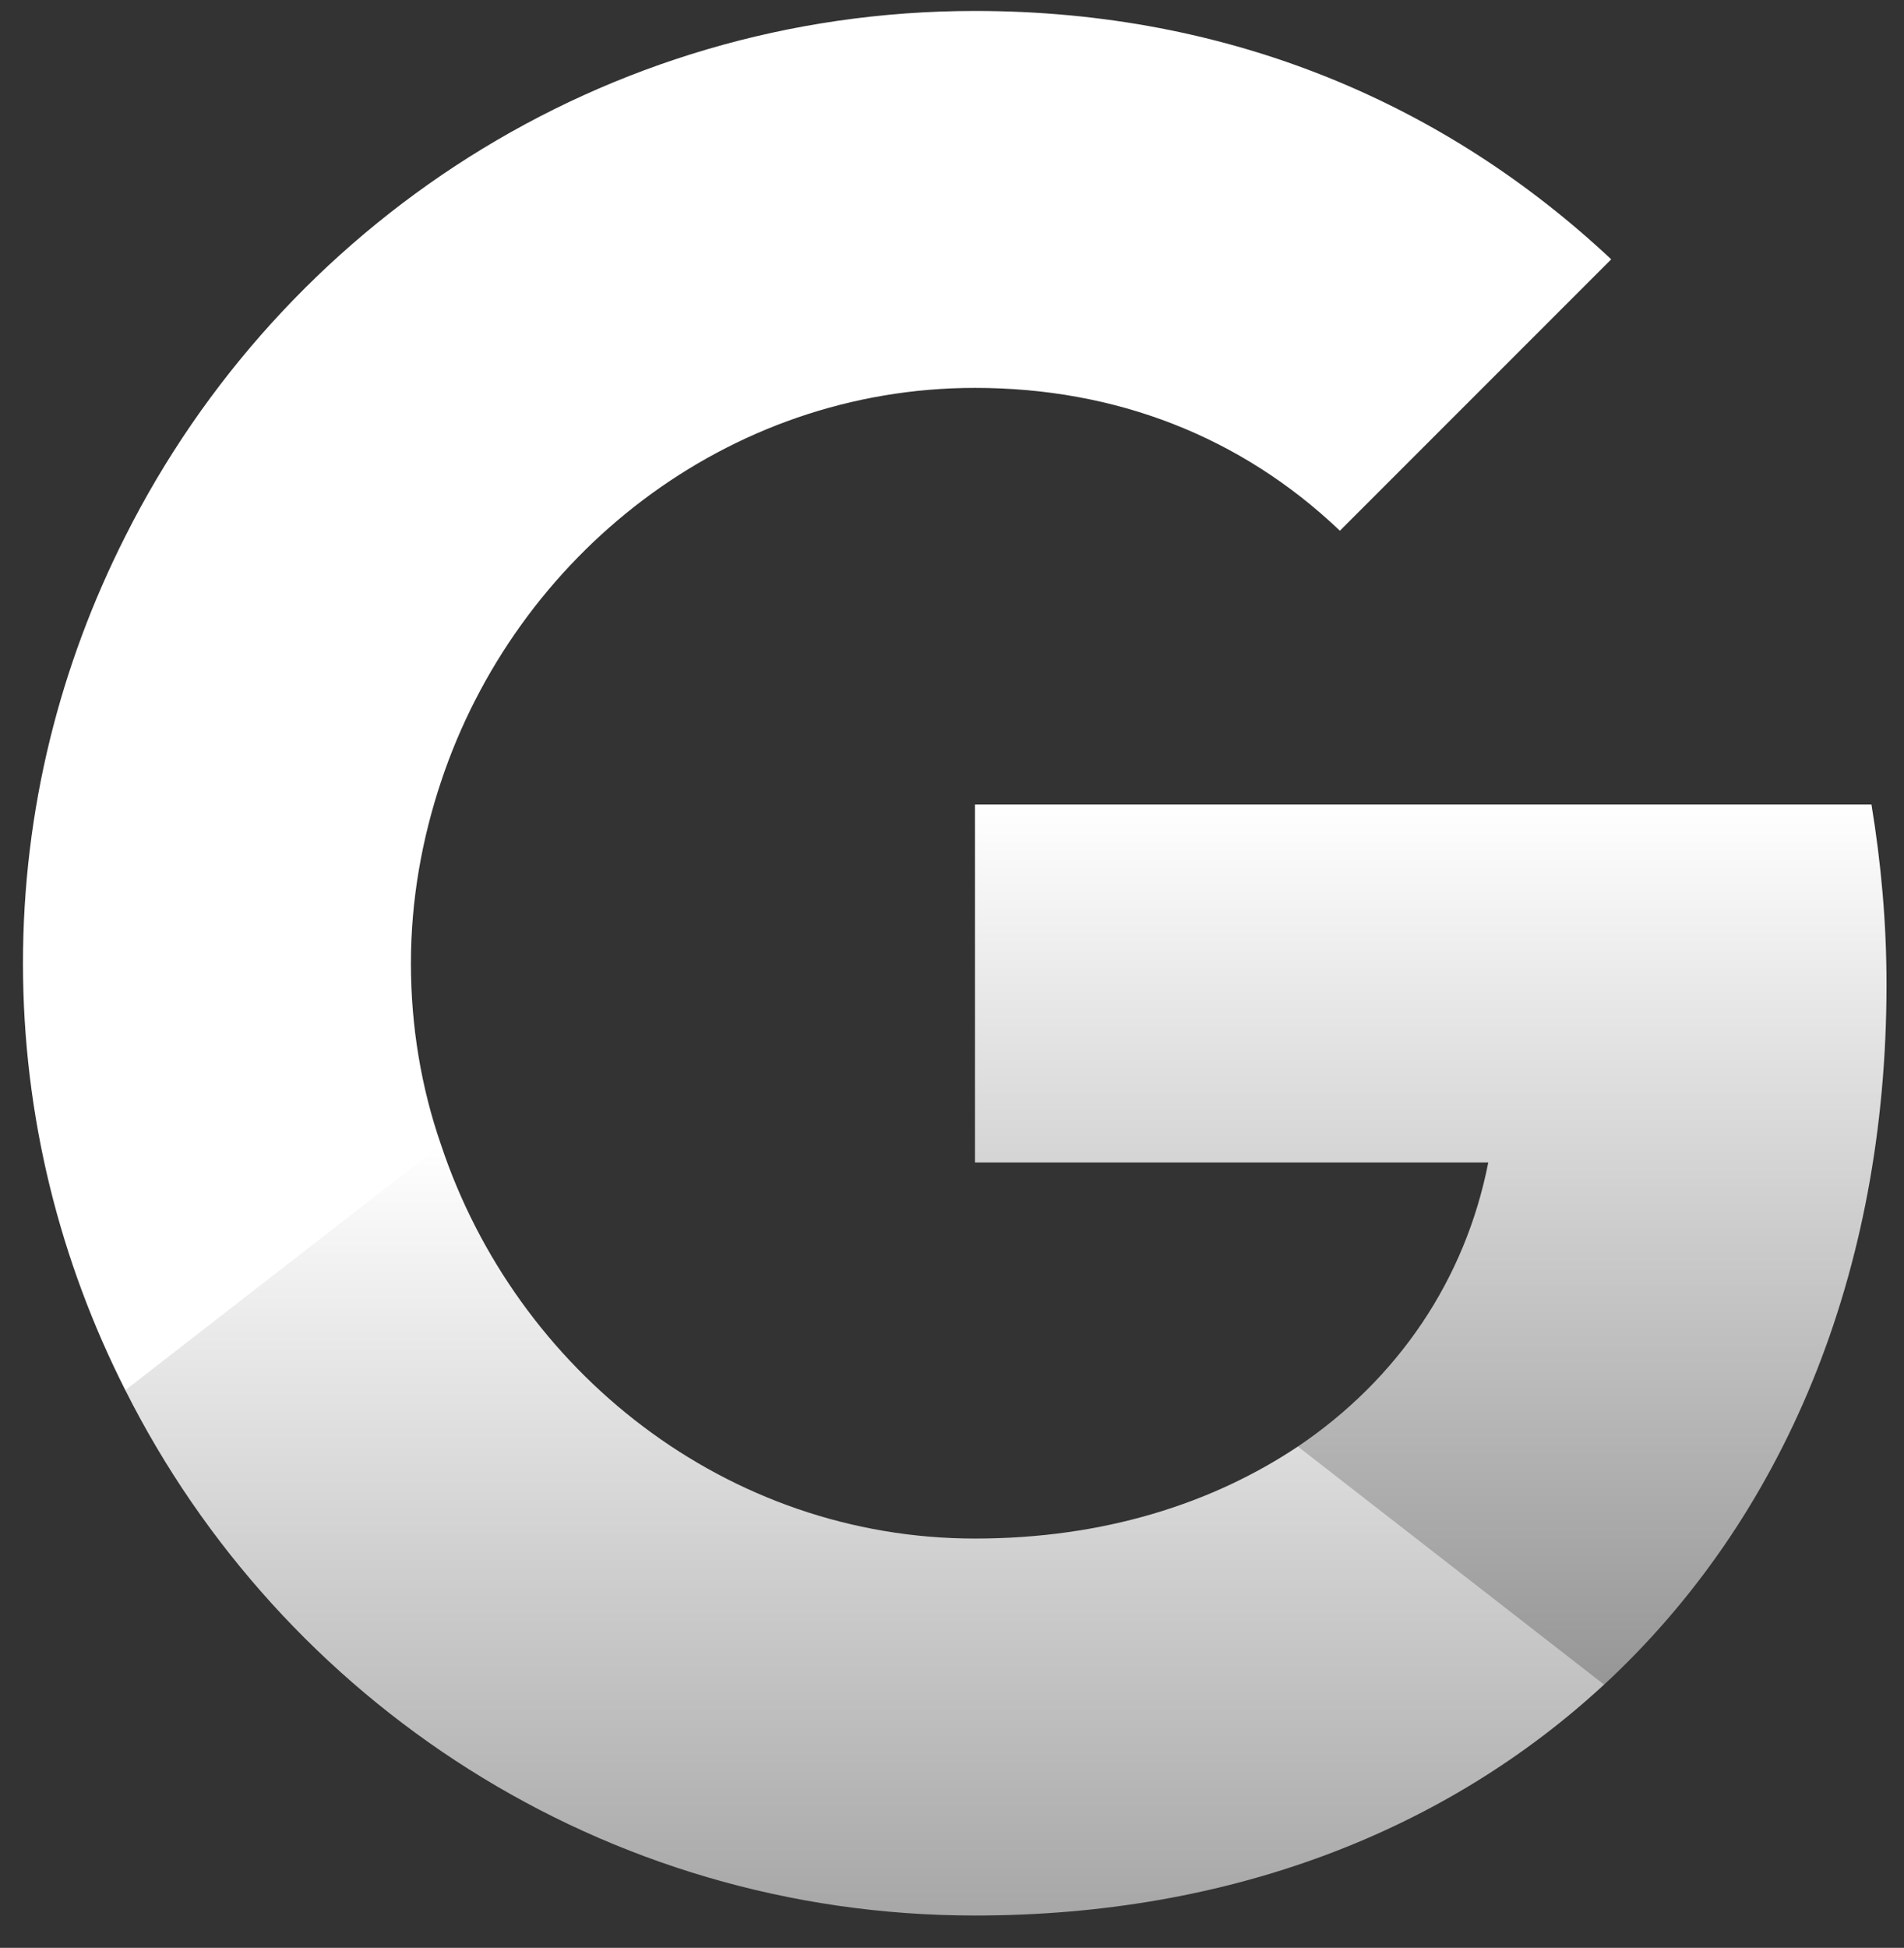
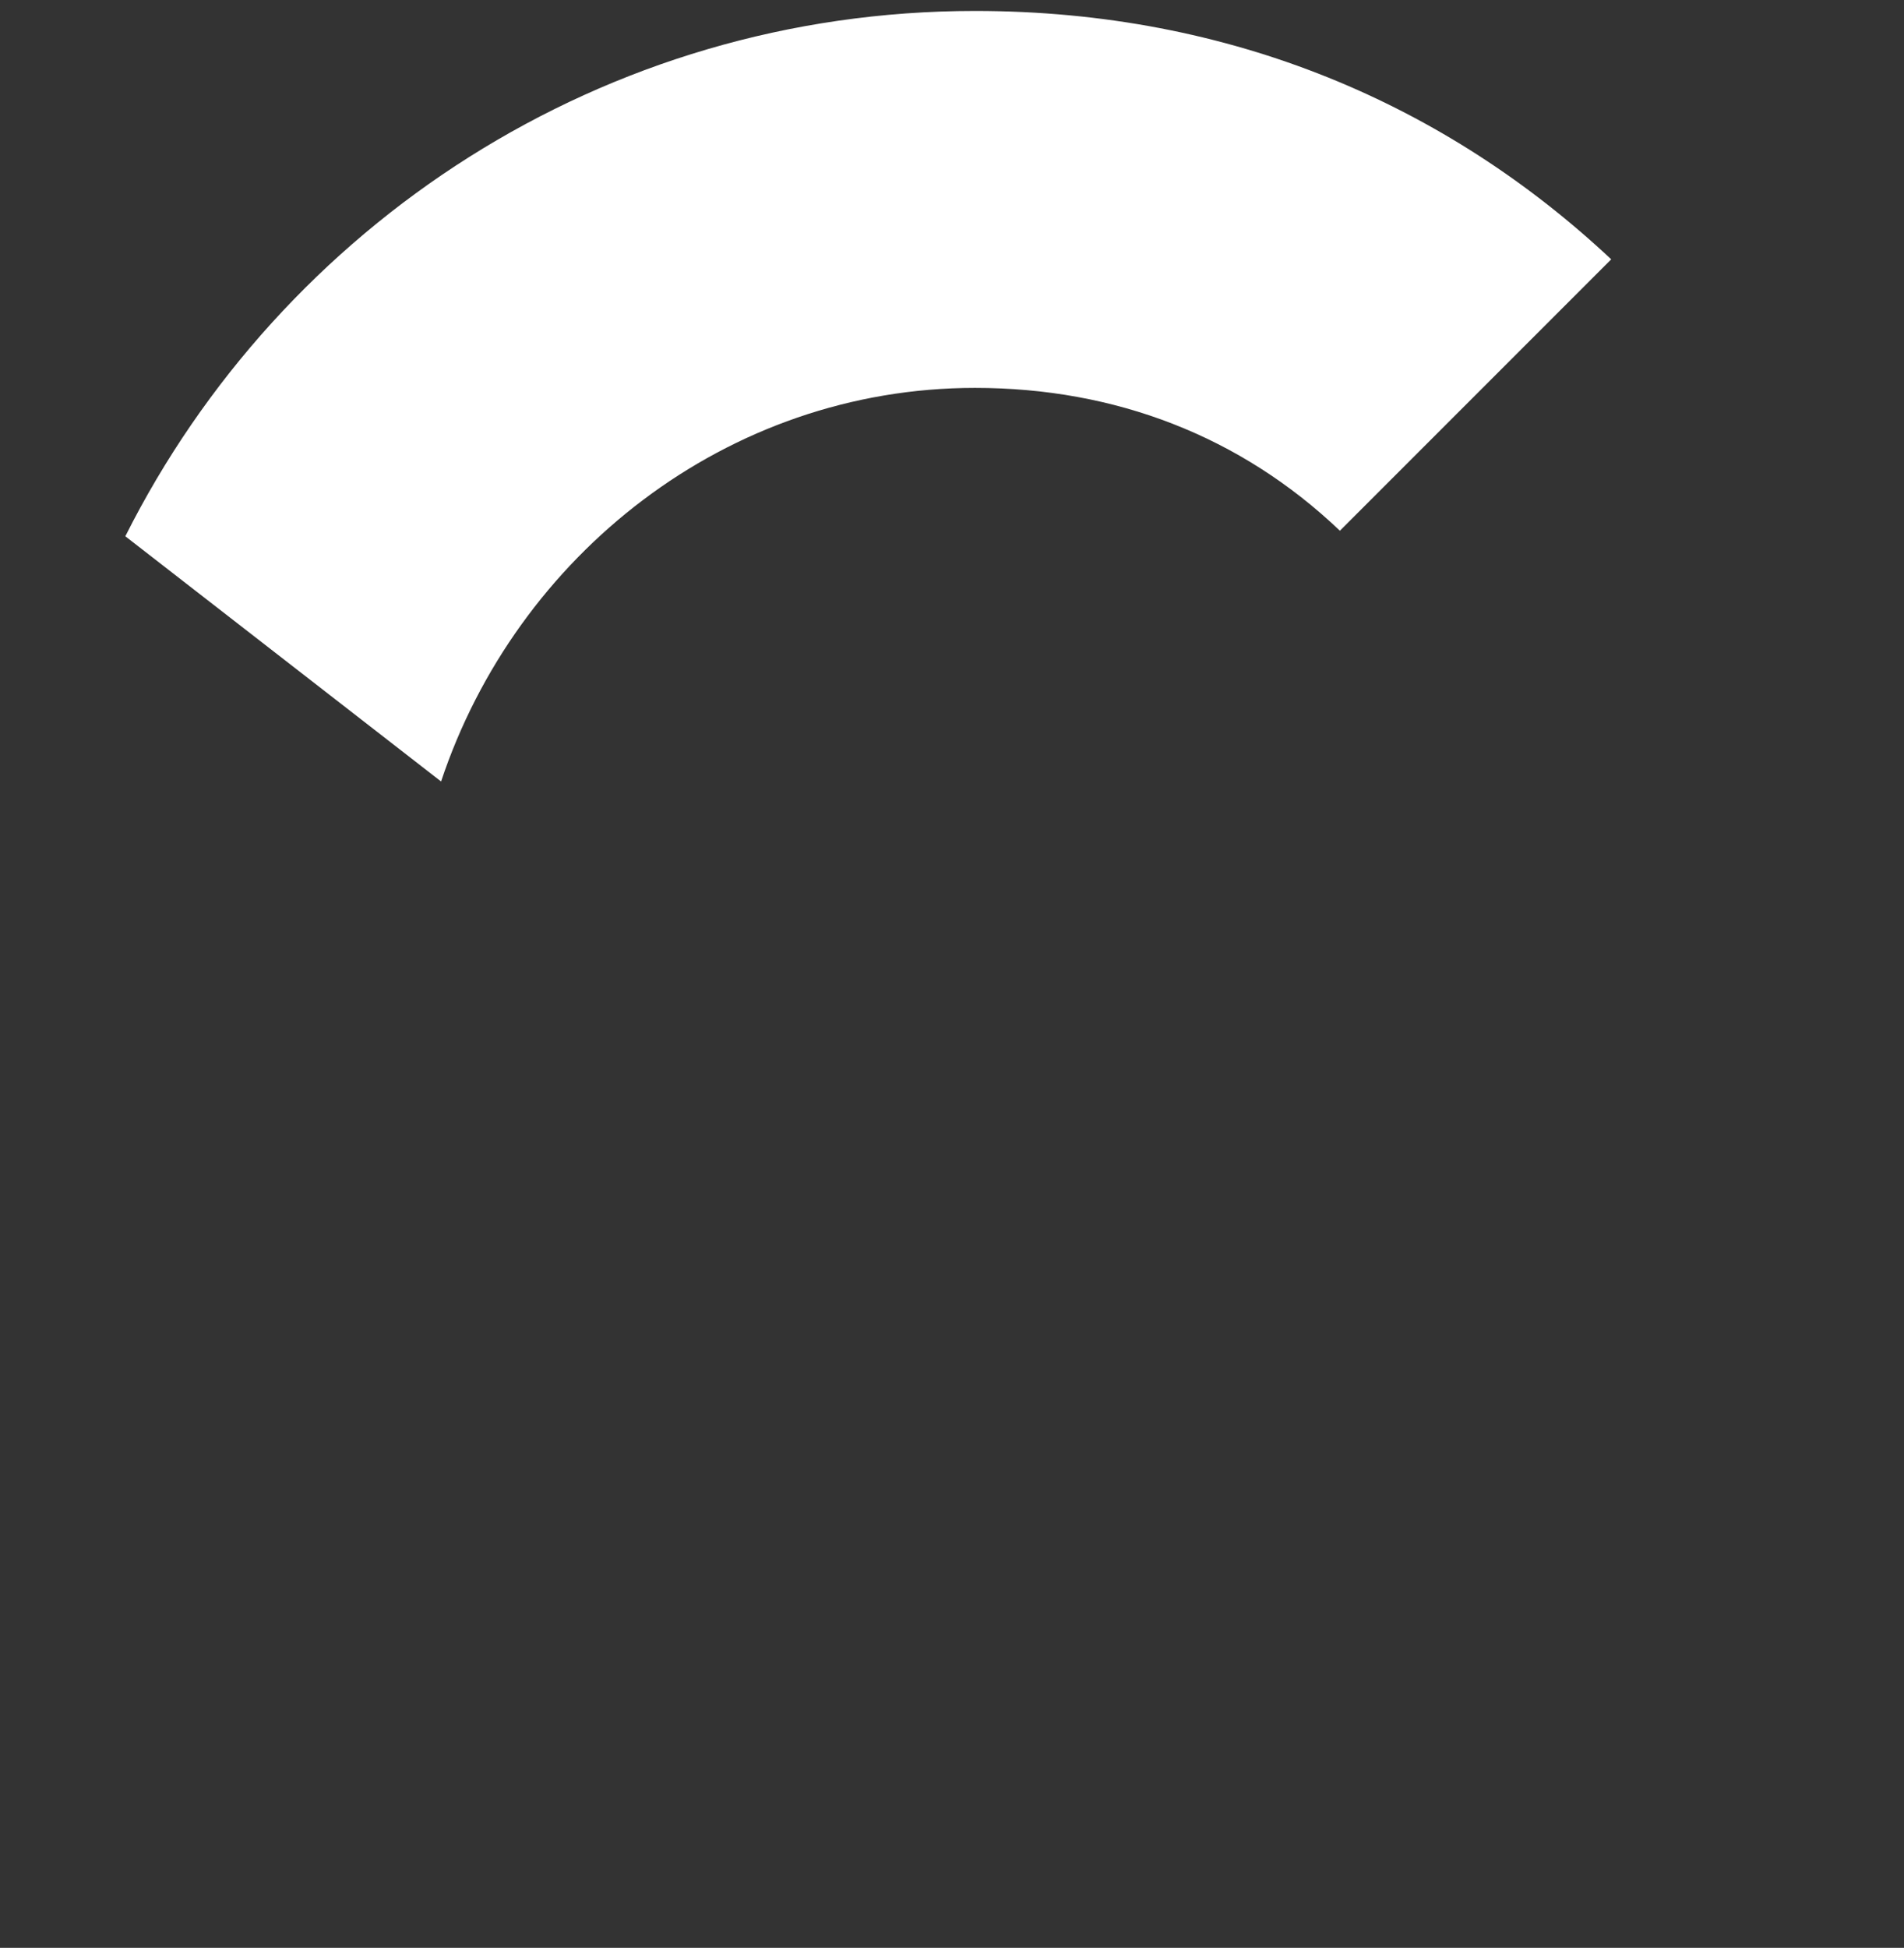
<svg xmlns="http://www.w3.org/2000/svg" width="44" height="45" viewBox="0 0 44 45" fill="none">
  <rect x="0" y="0" width="44" height="45" fill="#333333" stroke="none" />
-   <path d="M43.596 22.748C43.596 21.299 43.468 19.924 43.248 18.586H22.531V26.855H34.393C33.861 29.568 32.303 31.86 29.993 33.418V38.918H37.07C41.213 35.086 43.596 29.439 43.596 22.748Z" fill="url(#paint0_linear_4209_2389)" />
-   <path d="M22.531 44.253C28.471 44.253 33.439 42.273 37.069 38.918L29.993 33.418C28.013 34.738 25.501 35.544 22.531 35.544C16.793 35.544 11.934 31.676 10.193 26.451H2.896V32.116C6.508 39.303 13.933 44.253 22.531 44.253Z" fill="url(#paint1_linear_4209_2389)" />
-   <path d="M10.193 26.451C9.735 25.131 9.496 23.719 9.496 22.253C9.496 20.786 9.753 19.374 10.193 18.054V12.389H2.896C1.393 15.359 0.531 18.696 0.531 22.253C0.531 25.809 1.393 29.146 2.896 32.116L10.193 26.451Z" fill="url(#paint2_linear_4209_2389)" />
  <path d="M22.531 8.961C25.776 8.961 28.673 10.079 30.964 12.261L37.234 5.991C33.439 2.434 28.471 0.253 22.531 0.253C13.933 0.253 6.508 5.203 2.896 12.389L10.193 18.054C11.934 12.829 16.793 8.961 22.531 8.961Z" fill="url(#paint3_linear_4209_2389)" />
  <defs>
    <linearGradient id="paint0_linear_4209_2389" x1="33.064" y1="18.586" x2="33.064" y2="38.918" gradientUnits="userSpaceOnUse">
      <stop stop-color="white" />
      <stop offset="1" stop-color="#969696" />
    </linearGradient>
    <linearGradient id="paint1_linear_4209_2389" x1="19.983" y1="26.451" x2="19.983" y2="44.253" gradientUnits="userSpaceOnUse">
      <stop stop-color="white" />
      <stop offset="1" stop-color="#A7A7A7" />
    </linearGradient>
    <linearGradient id="paint2_linear_4209_2389" x1="5.362" y1="12.389" x2="5.362" y2="32.116" gradientUnits="userSpaceOnUse">
      <stop stop-color="white" />
      <stop offset="1" stop-color="white" />
    </linearGradient>
    <linearGradient id="paint3_linear_4209_2389" x1="20.065" y1="0.253" x2="20.065" y2="18.054" gradientUnits="userSpaceOnUse">
      <stop stop-color="white" />
      <stop offset="1" stop-color="white" />
    </linearGradient>
  </defs>
</svg>